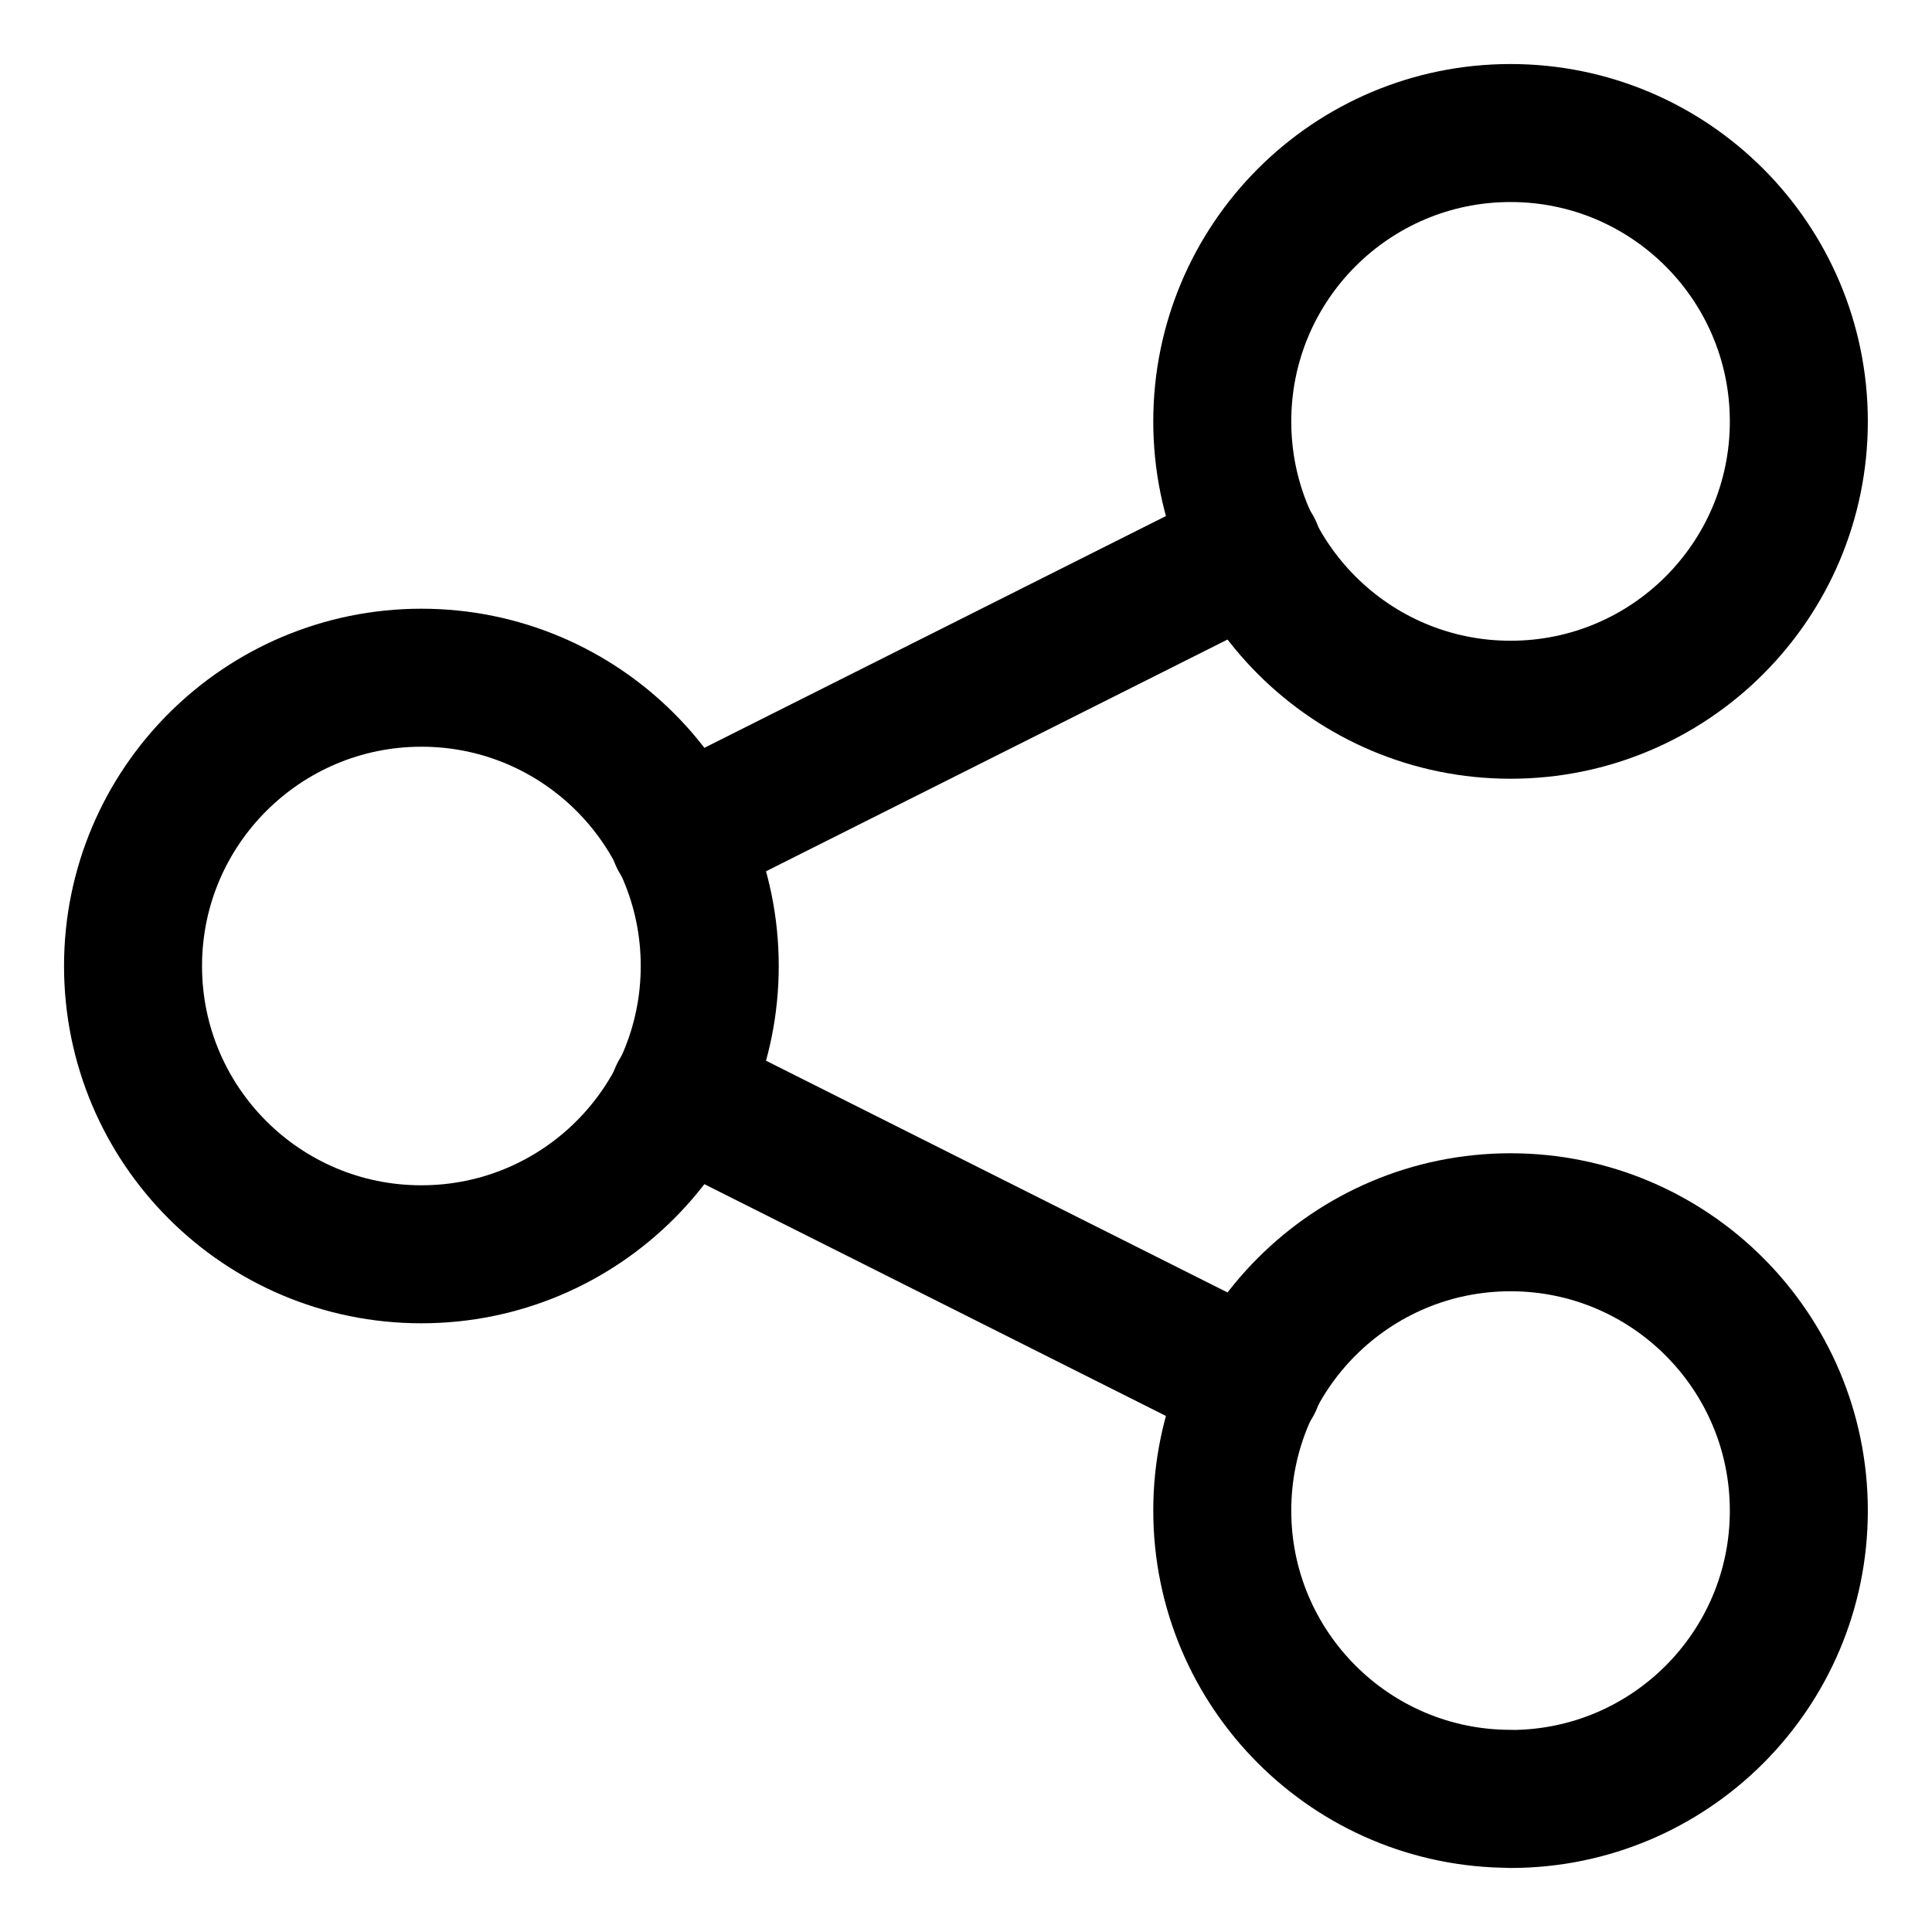
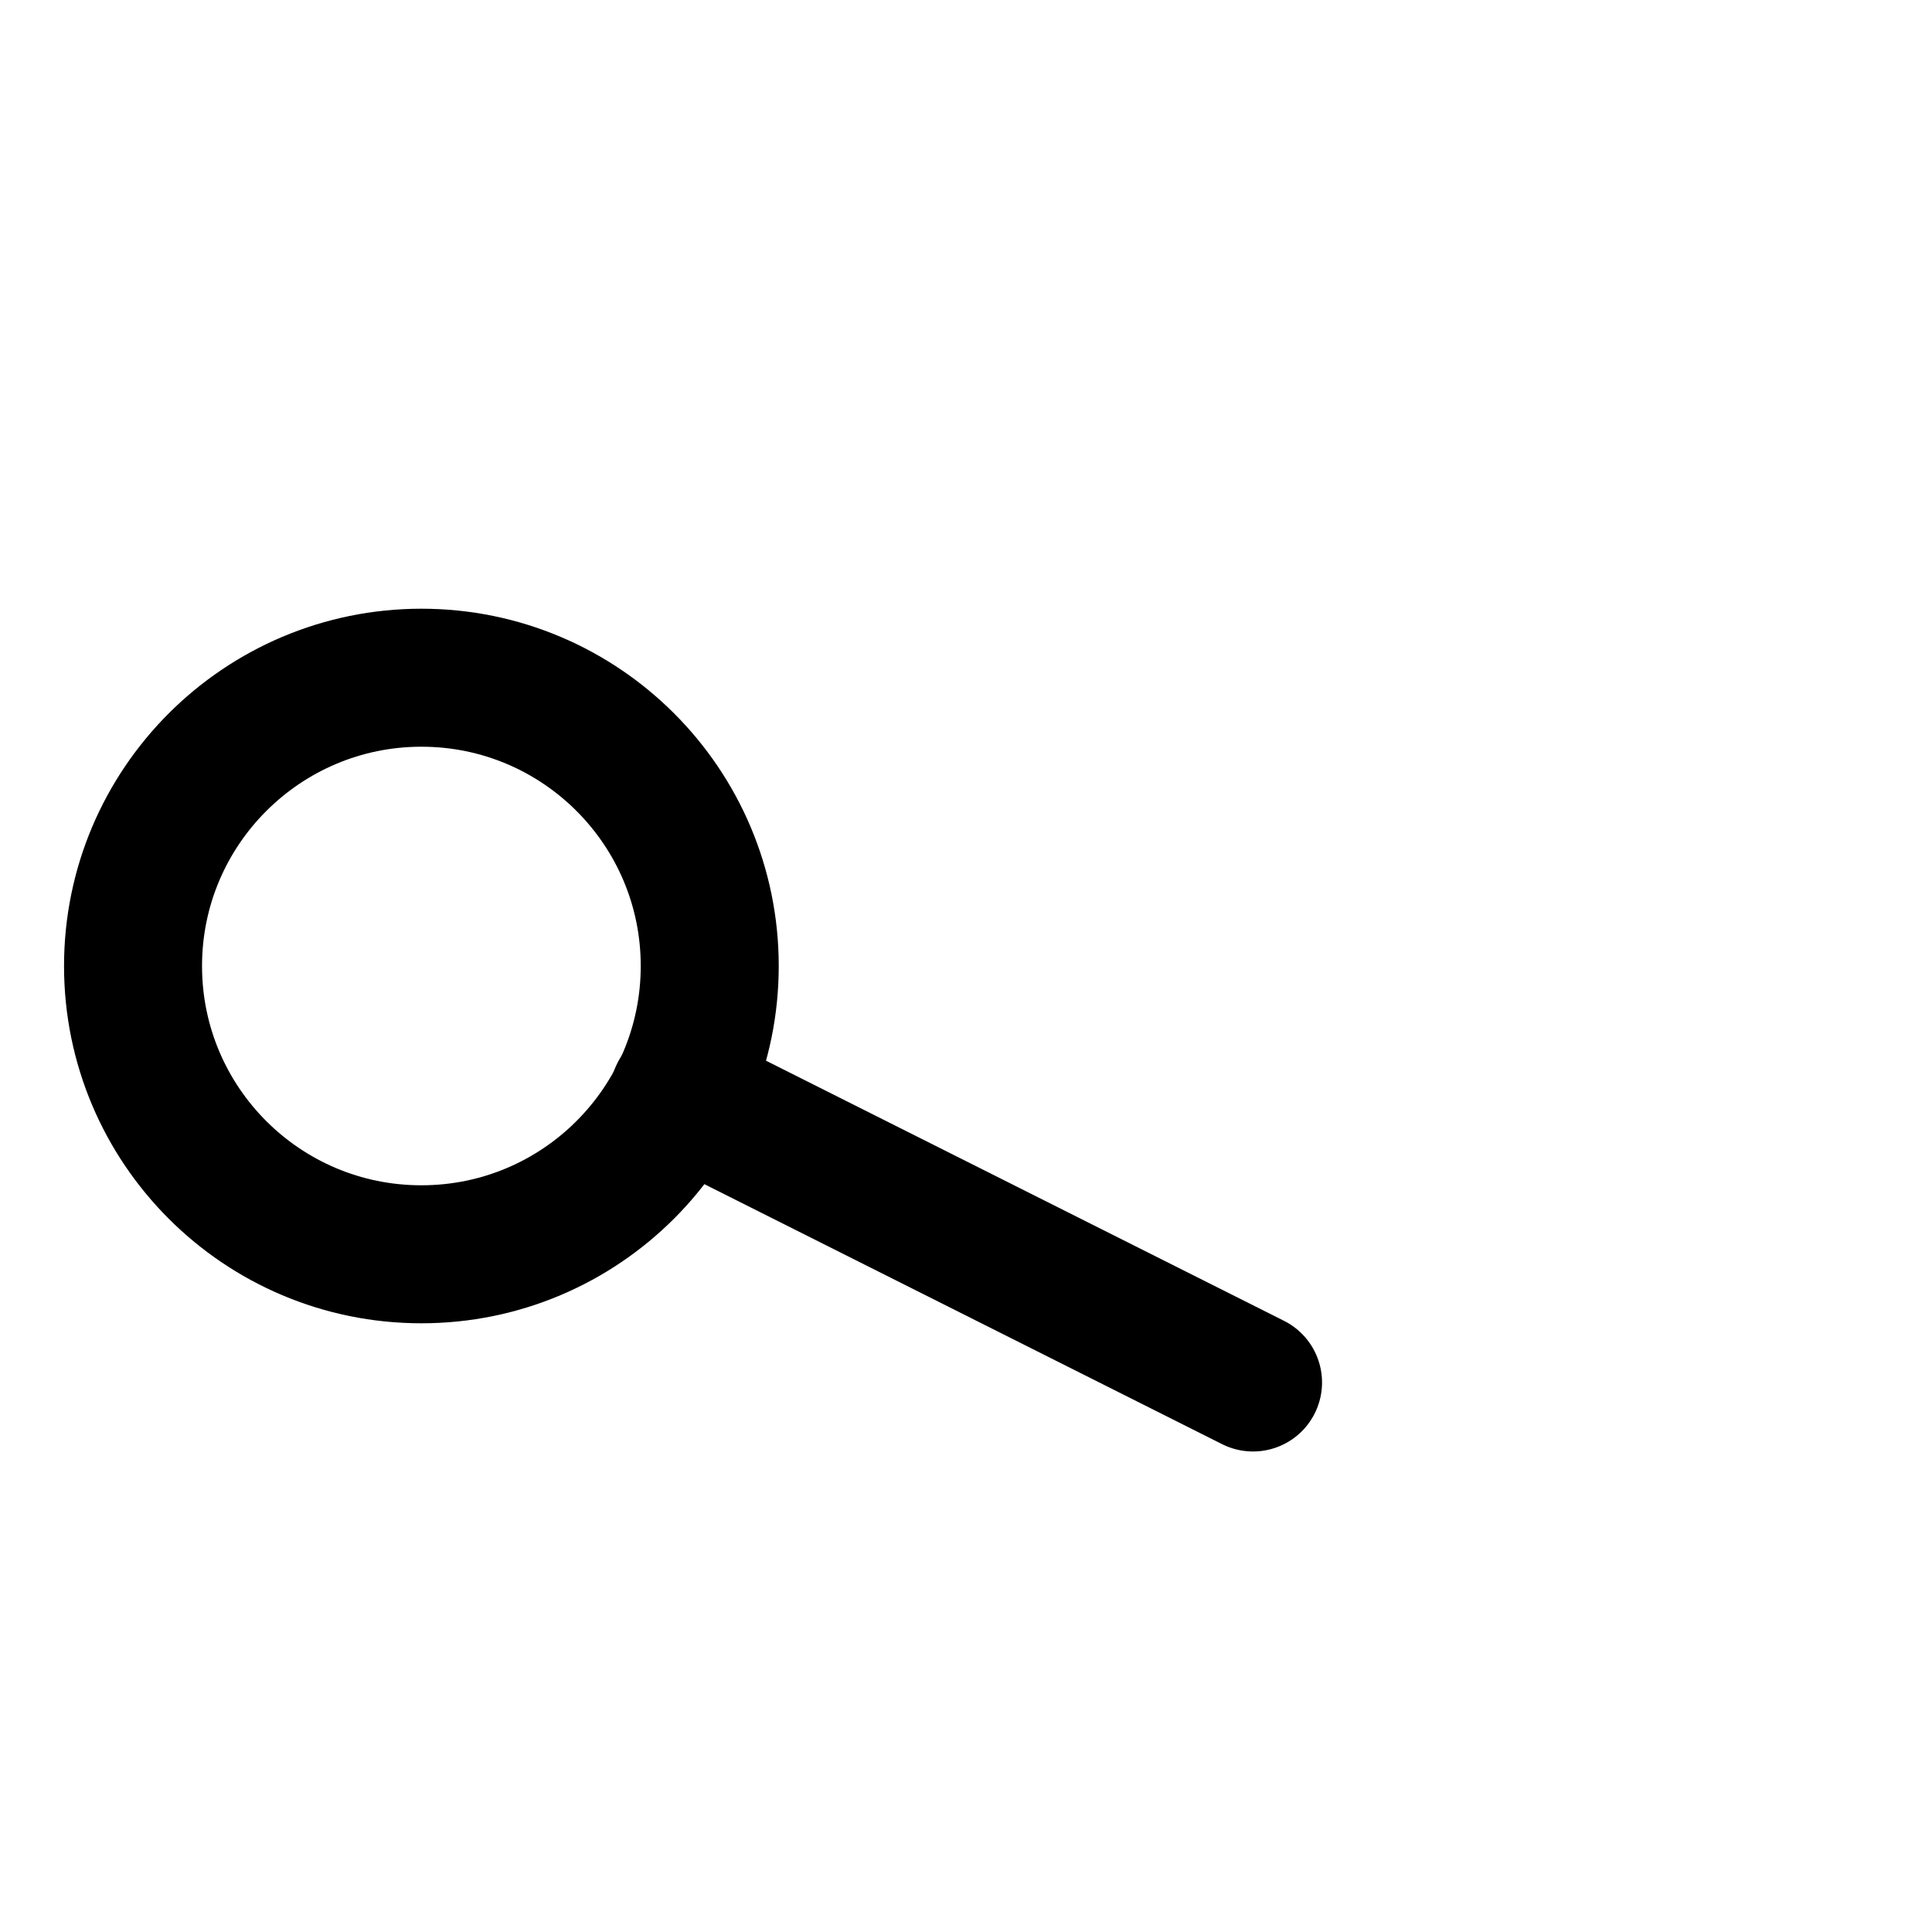
<svg xmlns="http://www.w3.org/2000/svg" fill="none" viewBox="-0.5 -0.5 14 14" height="14" width="14">
  <g id="share-link--share-transmit">
    <path id="Vector" stroke="currentColor" stroke-linecap="round" stroke-linejoin="round" d="M2.554 8.589C3.707 8.589 4.643 7.654 4.643 6.5S3.707 4.411 2.554 4.411 0.464 5.346 0.464 6.5s0.935 2.089 2.089 2.089Z" stroke-width="1" />
-     <path id="Vector_2" stroke="currentColor" stroke-linecap="round" stroke-linejoin="round" d="M10.446 12.536c1.154 0 2.089 -0.935 2.089 -2.089S11.6 8.357 10.446 8.357 8.357 9.293 8.357 10.446s0.935 2.089 2.089 2.089Z" stroke-width="1" />
-     <path id="Vector_3" stroke="currentColor" stroke-linecap="round" stroke-linejoin="round" d="M10.446 4.643c1.154 0 2.089 -0.935 2.089 -2.089S11.6 0.464 10.446 0.464 8.357 1.4 8.357 2.554 9.293 4.643 10.446 4.643Z" stroke-width="1" />
-     <path id="Vector_4" stroke="currentColor" stroke-linecap="round" stroke-linejoin="round" d="m4.42 5.571 4.16 -2.089" stroke-width="1" />
    <path id="Vector_5" stroke="currentColor" stroke-linecap="round" stroke-linejoin="round" d="m4.42 7.429 4.16 2.089" stroke-width="1" />
  </g>
</svg>